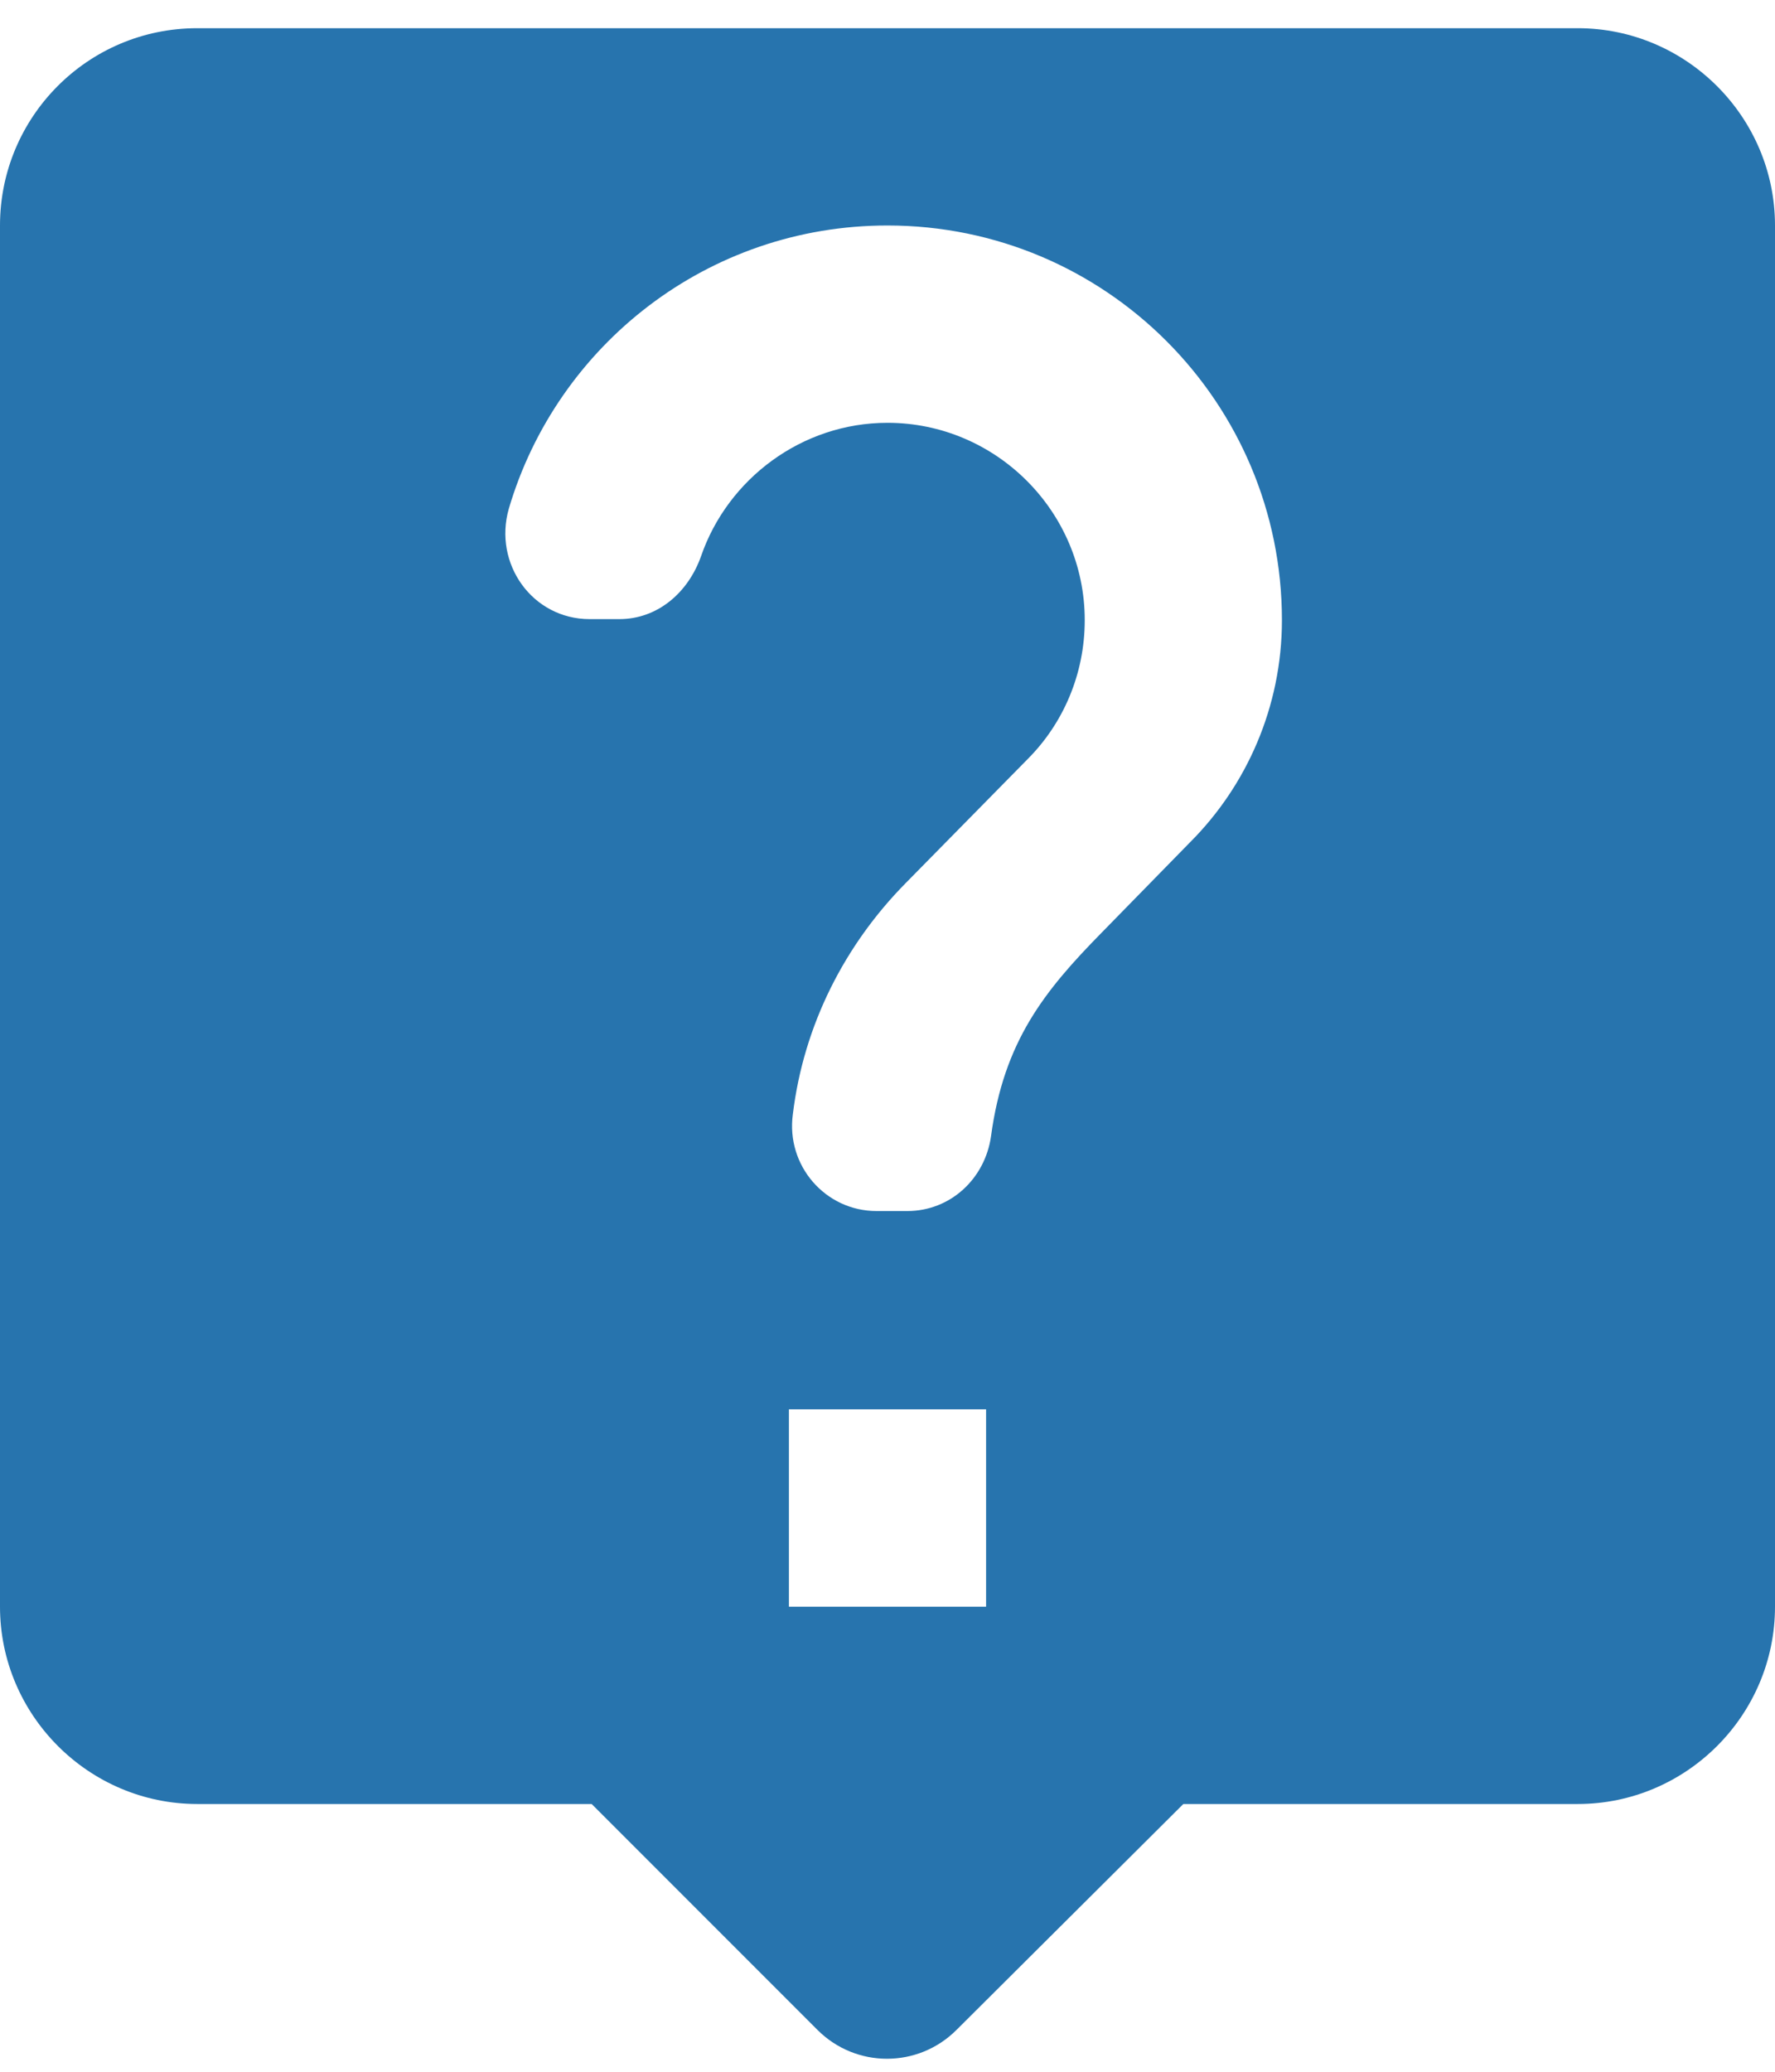
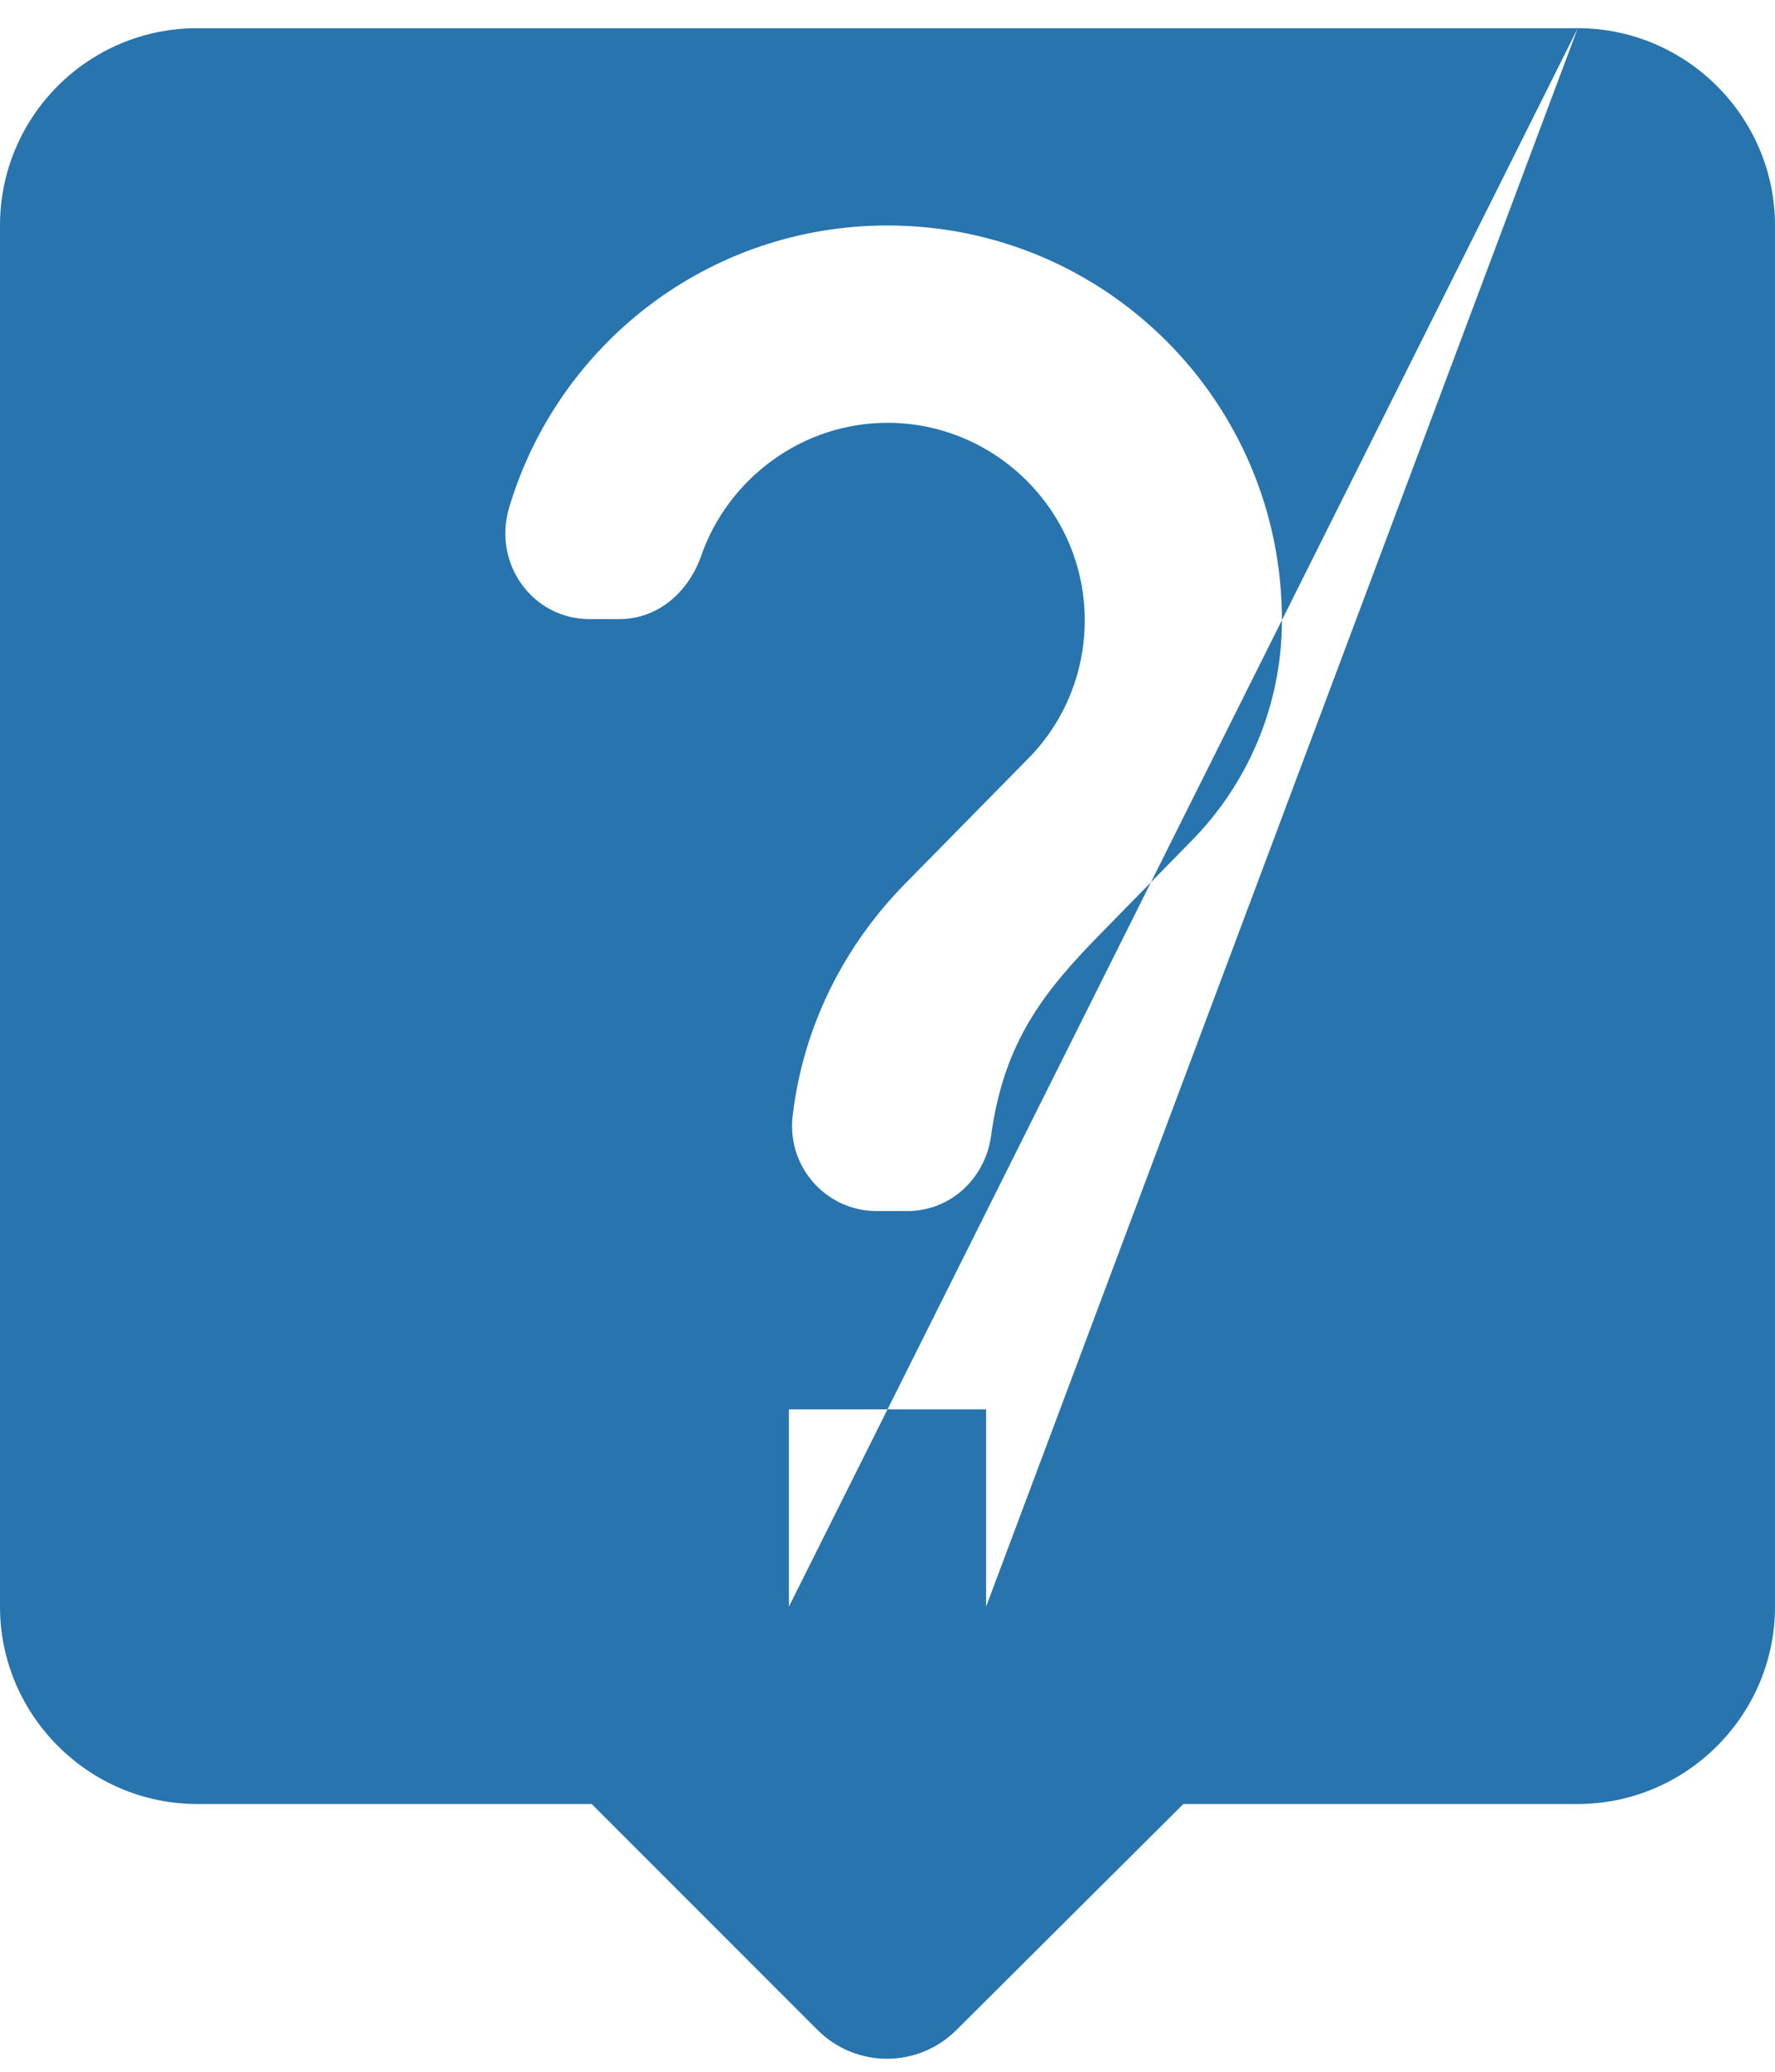
<svg xmlns="http://www.w3.org/2000/svg" width="42px" height="49px" viewBox="0 0 42 49" version="1.1">
  <title>icon_faqs</title>
  <desc>Created with Sketch.</desc>
  <g id="Symbols" stroke="none" stroke-width="1" fill="none" fill-rule="evenodd">
    <g id="D12-Quick-Links---Host-Sign-Up-/-Desktop" transform="translate(-314, -81)">
      <g id="FAQs-Button" transform="translate(233, 33)">
        <g id="-Round-/-Communication-/-live_help" transform="translate(74, 44)">
          <g transform="translate(0, 0)">
-             <polygon id="Path" points="0 0 56 0 56 56 0 56" />
-             <path d="M44.333,4.667 L11.667,4.667 C9.077,4.667 7,6.767 7,9.333 L7,42 C7,44.567 9.1,46.667 11.667,46.667 L21,46.667 L26.343,52.01 C27.253,52.92 28.723,52.92 29.633,52.01 L35,46.667 L44.333,46.667 C46.9,46.667 49,44.567 49,42 L49,9.333 C49,6.767 46.9,4.667 44.333,4.667 Z M30.333,42 L25.667,42 L25.667,37.333 L30.333,37.333 L30.333,42 Z M35.163,23.917 L33.063,26.063 C31.71,27.44 30.753,28.63 30.45,30.87 C30.31,31.873 29.493,32.643 28.467,32.643 L27.743,32.643 C26.53,32.643 25.597,31.57 25.76,30.357 C26.017,28.233 26.997,26.343 28.42,24.897 L31.313,21.957 C32.153,21.117 32.667,19.95 32.667,18.667 C32.667,16.1 30.567,14 28,14 C25.97,14 24.22,15.33 23.59,17.15 C23.287,18.013 22.563,18.643 21.653,18.643 L20.953,18.643 C19.6,18.643 18.667,17.337 19.04,16.03 C20.183,12.157 23.753,9.333 28,9.333 C33.157,9.333 37.333,13.51 37.333,18.667 C37.333,20.72 36.493,22.587 35.163,23.917 Z" id="🔹Icon-Color" fill="#2774AE" />
+             <path d="M44.333,4.667 L11.667,4.667 C9.077,4.667 7,6.767 7,9.333 L7,42 C7,44.567 9.1,46.667 11.667,46.667 L21,46.667 L26.343,52.01 C27.253,52.92 28.723,52.92 29.633,52.01 L35,46.667 L44.333,46.667 C46.9,46.667 49,44.567 49,42 L49,9.333 C49,6.767 46.9,4.667 44.333,4.667 Z L25.667,42 L25.667,37.333 L30.333,37.333 L30.333,42 Z M35.163,23.917 L33.063,26.063 C31.71,27.44 30.753,28.63 30.45,30.87 C30.31,31.873 29.493,32.643 28.467,32.643 L27.743,32.643 C26.53,32.643 25.597,31.57 25.76,30.357 C26.017,28.233 26.997,26.343 28.42,24.897 L31.313,21.957 C32.153,21.117 32.667,19.95 32.667,18.667 C32.667,16.1 30.567,14 28,14 C25.97,14 24.22,15.33 23.59,17.15 C23.287,18.013 22.563,18.643 21.653,18.643 L20.953,18.643 C19.6,18.643 18.667,17.337 19.04,16.03 C20.183,12.157 23.753,9.333 28,9.333 C33.157,9.333 37.333,13.51 37.333,18.667 C37.333,20.72 36.493,22.587 35.163,23.917 Z" id="🔹Icon-Color" fill="#2774AE" />
          </g>
        </g>
      </g>
    </g>
  </g>
</svg>